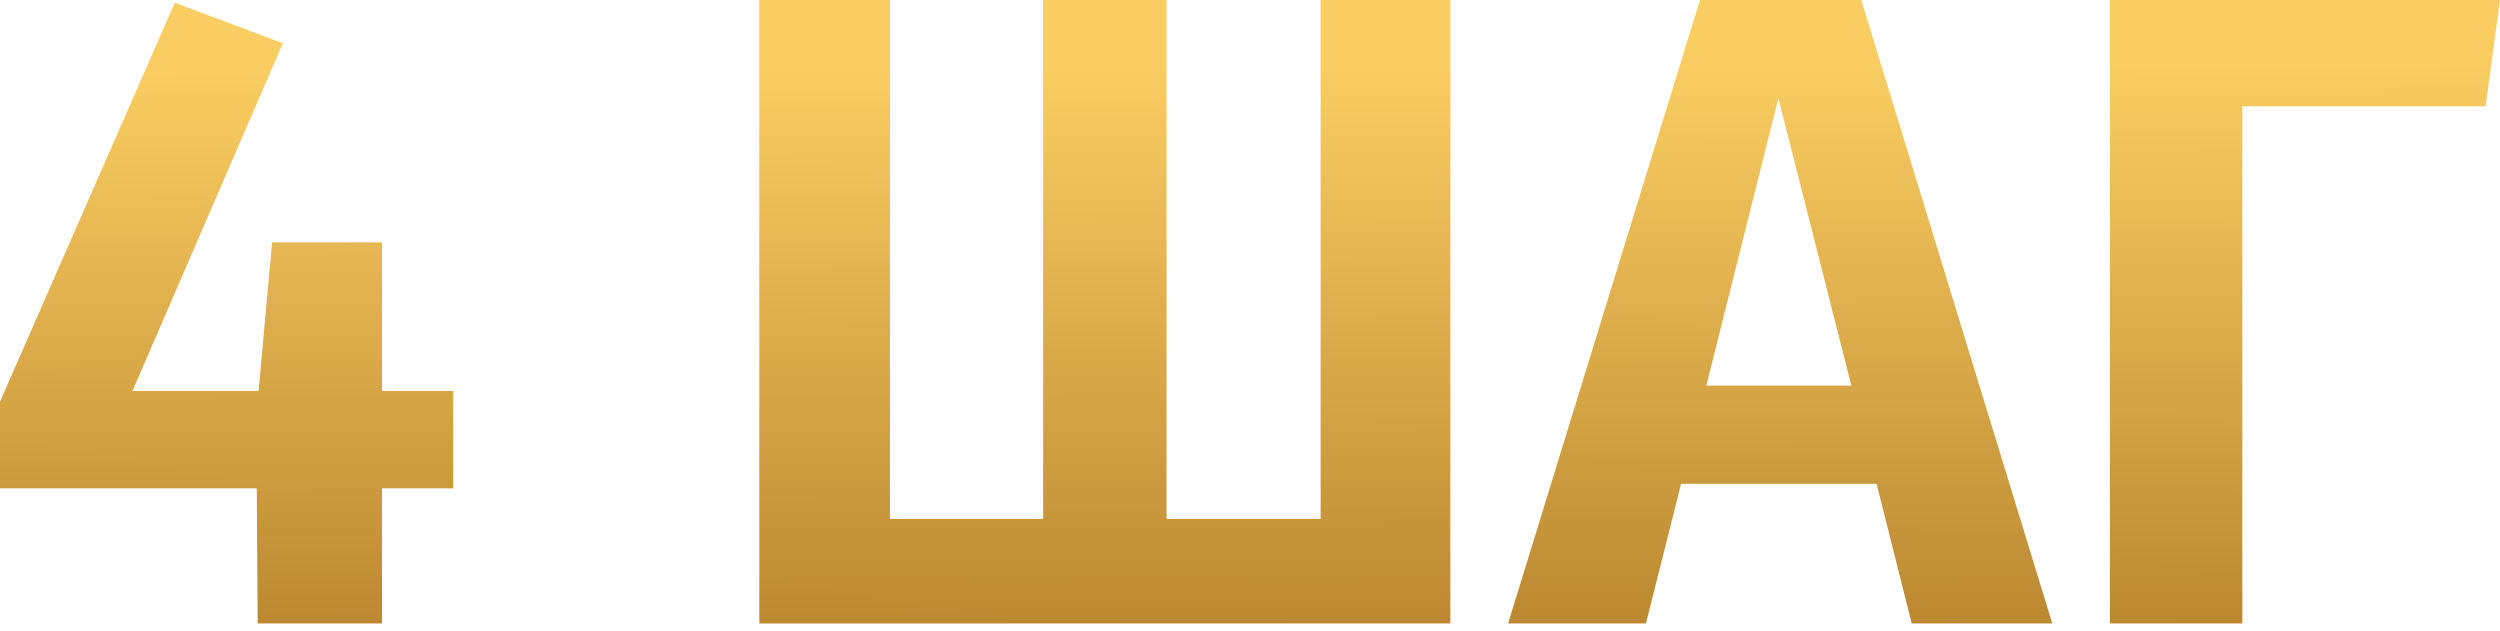
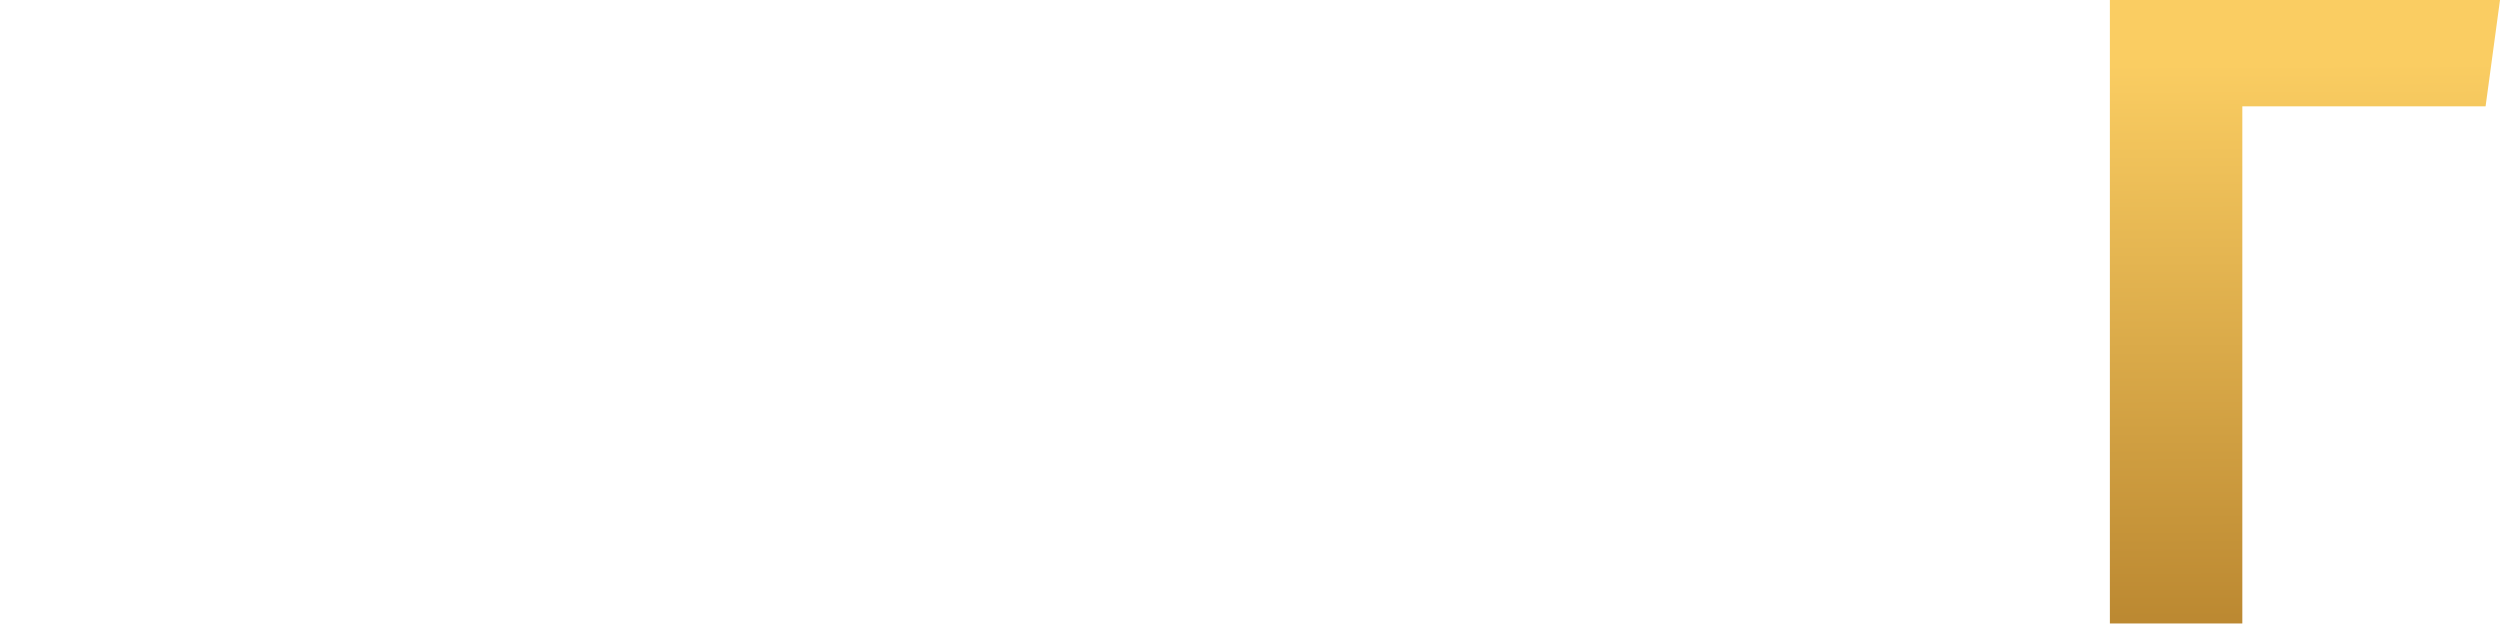
<svg xmlns="http://www.w3.org/2000/svg" width="333" height="84" viewBox="0 0 333 84" fill="none">
-   <path d="M60.364 52.084V65.045H50.884V83.046H34.322L34.202 65.045H0V53.524L23.282 0.36L37.683 5.76L17.641 52.084H34.442L36.243 32.282H50.884V52.084H60.364Z" fill="url(#paint0_linear_3_6572)" />
-   <path d="M193.187 0V83.046H101.141V0H118.542V69.125H138.944V0H155.385V69.125H175.906V0H193.187Z" fill="url(#paint1_linear_3_6572)" />
-   <path d="M254.642 83.046L249.962 64.445H223.92L219.239 83.046H200.878L226.44 0H247.922L273.363 83.046H254.642ZM227.28 51.364H246.601L236.881 13.081L227.28 51.364Z" fill="url(#paint2_linear_3_6572)" />
  <path d="M333 0L331.08 14.161H298.678V83.046H281.036V0H333Z" fill="url(#paint3_linear_3_6572)" />
  <defs>
    <linearGradient id="paint0_linear_3_6572" x1="3.69821e-06" y1="9.546" x2="0.399" y2="122.492" gradientUnits="userSpaceOnUse">
      <stop stop-color="#FACD62" />
      <stop offset="1" stop-color="#9B6518" />
    </linearGradient>
    <linearGradient id="paint1_linear_3_6572" x1="3.69821e-06" y1="9.546" x2="0.399" y2="122.492" gradientUnits="userSpaceOnUse">
      <stop stop-color="#FACD62" />
      <stop offset="1" stop-color="#9B6518" />
    </linearGradient>
    <linearGradient id="paint2_linear_3_6572" x1="3.69821e-06" y1="9.546" x2="0.399" y2="122.492" gradientUnits="userSpaceOnUse">
      <stop stop-color="#FACD62" />
      <stop offset="1" stop-color="#9B6518" />
    </linearGradient>
    <linearGradient id="paint3_linear_3_6572" x1="3.69821e-06" y1="9.546" x2="0.399" y2="122.492" gradientUnits="userSpaceOnUse">
      <stop stop-color="#FACD62" />
      <stop offset="1" stop-color="#9B6518" />
    </linearGradient>
  </defs>
</svg>